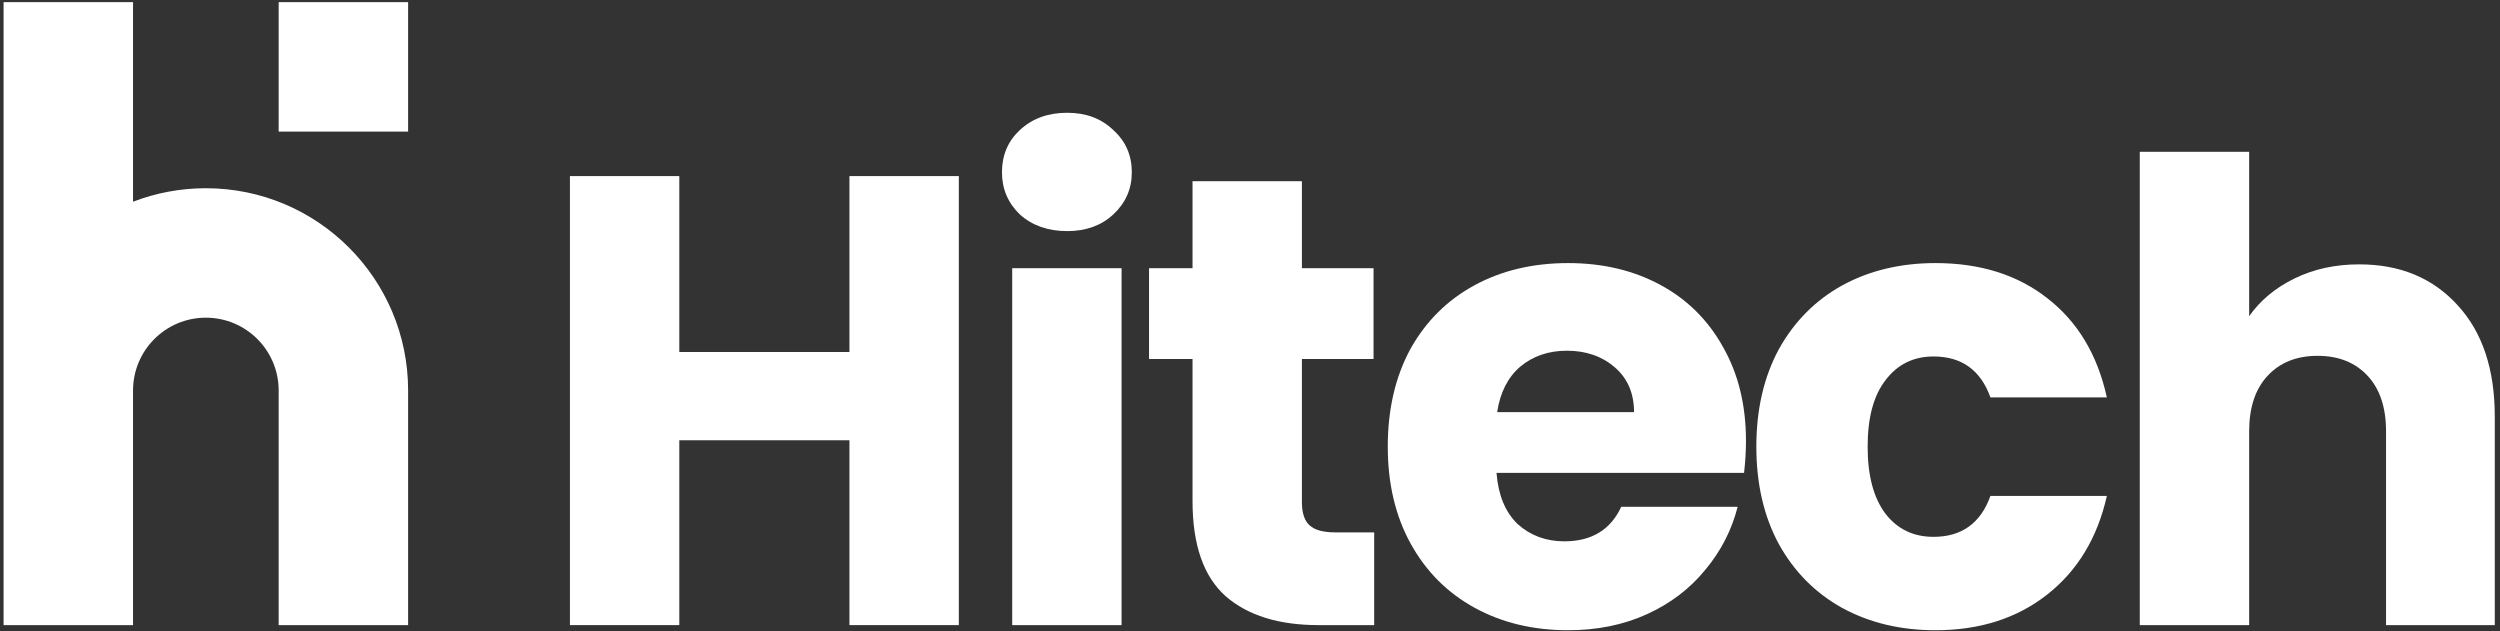
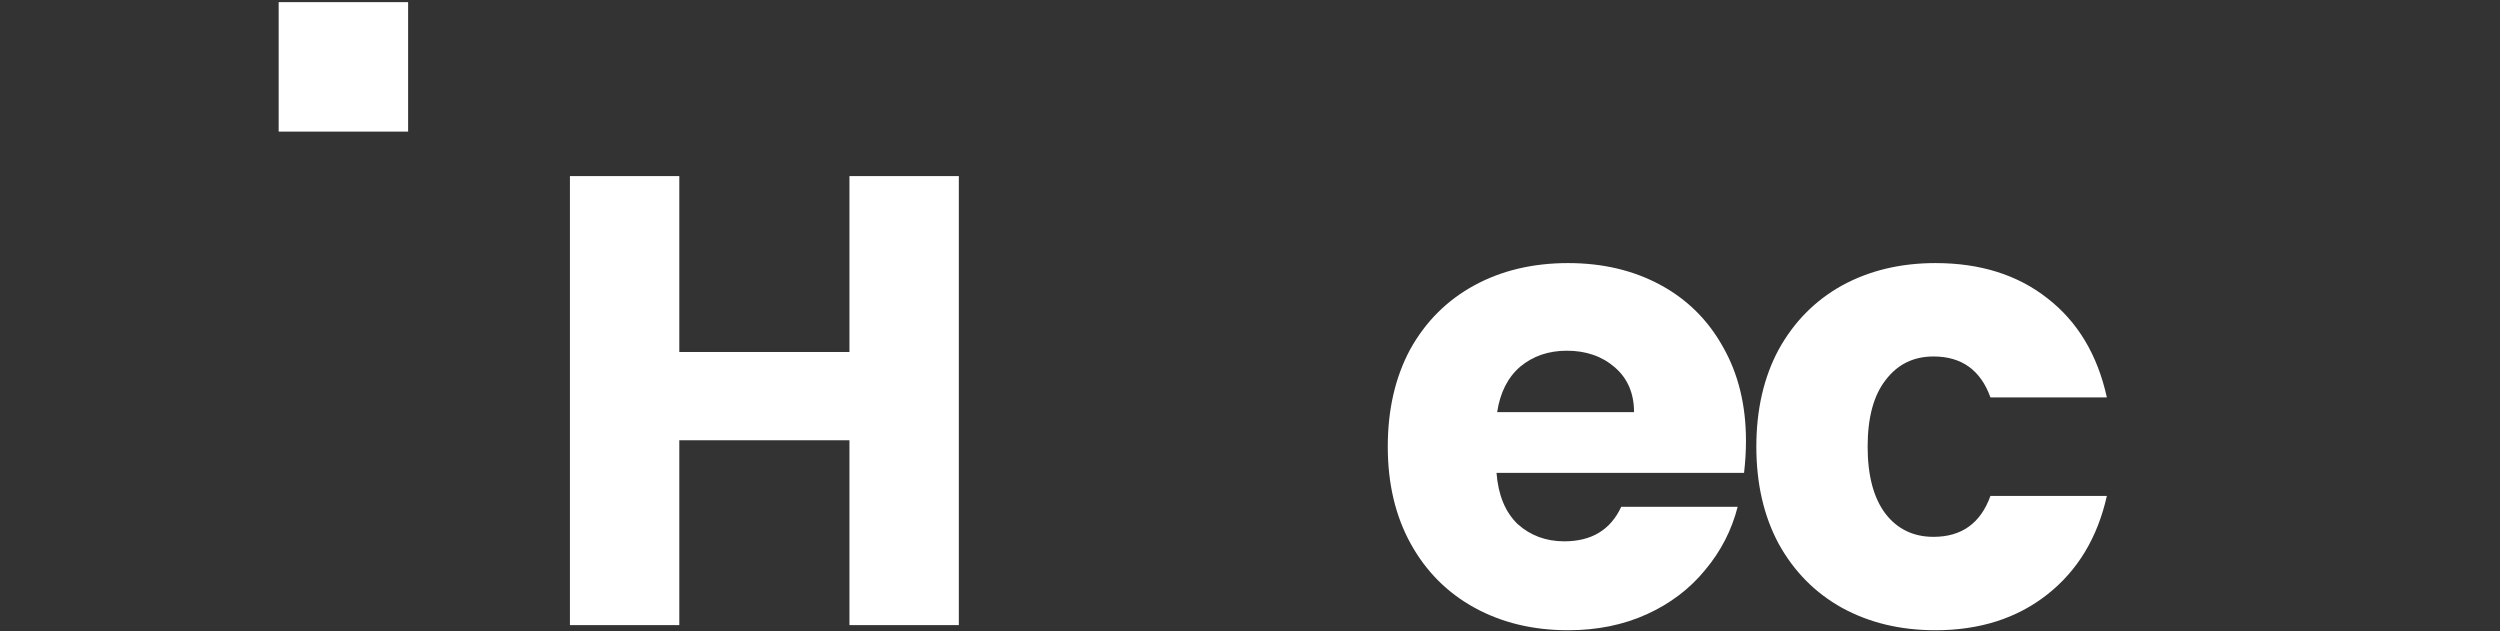
<svg xmlns="http://www.w3.org/2000/svg" width="309" height="78" viewBox="0 0 309 78" fill="none">
  <rect x="0" y="0" width="309" height="78" fill="#333333" stroke="none" />
  <path d="M118.511 21.765V77.264H104.992V54.416H83.962V77.264H70.443V21.765H83.962V43.506H104.992V21.765H118.511Z" fill="white" />
-   <path d="M131.907 28.564C129.535 28.564 127.585 27.879 126.057 26.509C124.581 25.086 123.843 23.346 123.843 21.291C123.843 19.183 124.581 17.443 126.057 16.073C127.585 14.65 129.535 13.938 131.907 13.938C134.226 13.938 136.124 14.65 137.599 16.073C139.128 17.443 139.892 19.183 139.892 21.291C139.892 23.346 139.128 25.086 137.599 26.509C136.124 27.879 134.226 28.564 131.907 28.564ZM138.627 33.15V77.264H125.108V33.15H138.627Z" fill="white" />
-   <path d="M169.849 65.801V77.264H162.971C158.069 77.264 154.248 76.079 151.508 73.707C148.767 71.282 147.397 67.356 147.397 61.927V44.376H142.021V33.15H147.397V22.398H160.916V33.15H169.77V44.376H160.916V62.085C160.916 63.403 161.232 64.352 161.864 64.931C162.497 65.511 163.551 65.801 165.027 65.801H169.849Z" fill="white" />
-   <path d="M215.802 54.496C215.802 55.761 215.723 57.078 215.565 58.449H184.969C185.18 61.189 186.05 63.297 187.578 64.773C189.159 66.196 191.083 66.908 193.349 66.908C196.723 66.908 199.068 65.485 200.386 62.639H214.774C214.036 65.537 212.692 68.146 210.742 70.466C208.845 72.784 206.447 74.603 203.548 75.921C200.649 77.238 197.408 77.897 193.824 77.897C189.502 77.897 185.654 76.975 182.281 75.13C178.908 73.285 176.273 70.65 174.375 67.224C172.478 63.798 171.529 59.792 171.529 55.207C171.529 50.622 172.452 46.616 174.296 43.19C176.194 39.764 178.829 37.129 182.202 35.284C185.575 33.44 189.449 32.517 193.824 32.517C198.093 32.517 201.888 33.413 205.208 35.205C208.529 36.997 211.111 39.553 212.956 42.874C214.853 46.194 215.802 50.068 215.802 54.496ZM201.967 50.938C201.967 48.619 201.176 46.774 199.595 45.404C198.014 44.033 196.037 43.348 193.666 43.348C191.399 43.348 189.476 44.007 187.894 45.325C186.366 46.642 185.417 48.514 185.048 50.938H201.967Z" fill="white" />
+   <path d="M215.802 54.496C215.802 55.761 215.723 57.078 215.565 58.449H184.969C185.18 61.189 186.05 63.297 187.578 64.773C189.159 66.196 191.083 66.908 193.349 66.908C196.723 66.908 199.068 65.485 200.386 62.639H214.774C214.036 65.537 212.692 68.146 210.742 70.466C208.845 72.784 206.447 74.603 203.548 75.921C200.649 77.238 197.408 77.897 193.824 77.897C189.502 77.897 185.654 76.975 182.281 75.13C178.908 73.285 176.273 70.65 174.375 67.224C172.478 63.798 171.529 59.792 171.529 55.207C171.529 50.622 172.452 46.616 174.296 43.19C176.194 39.764 178.829 37.129 182.202 35.284C185.575 33.44 189.449 32.517 193.824 32.517C198.093 32.517 201.888 33.413 205.208 35.205C208.529 36.997 211.111 39.553 212.956 42.874C214.853 46.194 215.802 50.068 215.802 54.496M201.967 50.938C201.967 48.619 201.176 46.774 199.595 45.404C198.014 44.033 196.037 43.348 193.666 43.348C191.399 43.348 189.476 44.007 187.894 45.325C186.366 46.642 185.417 48.514 185.048 50.938H201.967Z" fill="white" />
  <path d="M217.084 55.207C217.084 50.622 218.006 46.616 219.851 43.19C221.748 39.764 224.357 37.129 227.678 35.284C231.051 33.44 234.898 32.517 239.22 32.517C244.754 32.517 249.366 33.967 253.055 36.865C256.798 39.764 259.248 43.849 260.408 49.12H246.019C244.807 45.746 242.462 44.06 238.983 44.06C236.506 44.06 234.529 45.035 233.054 46.985C231.578 48.882 230.84 51.623 230.84 55.207C230.84 58.791 231.578 61.558 233.054 63.508C234.529 65.406 236.506 66.354 238.983 66.354C242.462 66.354 244.807 64.668 246.019 61.295H260.408C259.248 66.46 256.798 70.518 253.055 73.47C249.313 76.421 244.702 77.897 239.22 77.897C234.898 77.897 231.051 76.975 227.678 75.13C224.357 73.285 221.748 70.65 219.851 67.224C218.006 63.798 217.084 59.792 217.084 55.207Z" fill="white" />
-   <path d="M291.594 32.675C296.654 32.675 300.712 34.362 303.769 37.735C306.826 41.056 308.355 45.641 308.355 51.491V77.264H294.915V53.31C294.915 50.358 294.15 48.066 292.622 46.432C291.093 44.798 289.038 43.981 286.455 43.981C283.873 43.981 281.817 44.798 280.289 46.432C278.76 48.066 277.996 50.358 277.996 53.31V77.264H264.477V18.761H277.996V39.079C279.366 37.129 281.237 35.574 283.609 34.415C285.981 33.255 288.643 32.675 291.594 32.675Z" fill="white" />
-   <path d="M0.443 48.254L0.443 0.265H16.443L16.443 24.934C19.236 23.856 22.271 23.265 25.443 23.265C39.251 23.265 50.443 34.458 50.443 48.265V77.265H34.443V48.265C34.443 43.294 30.414 39.265 25.443 39.265C20.475 39.265 16.447 43.291 16.443 48.258C16.443 48.26 16.443 48.262 16.443 48.265L16.443 77.265H0.443L0.443 48.265C0.443 48.261 0.443 48.258 0.443 48.254Z" fill="white" />
  <path d="M34.443 16.265V0.265H50.443V16.265L34.443 16.265Z" fill="white" />
</svg>